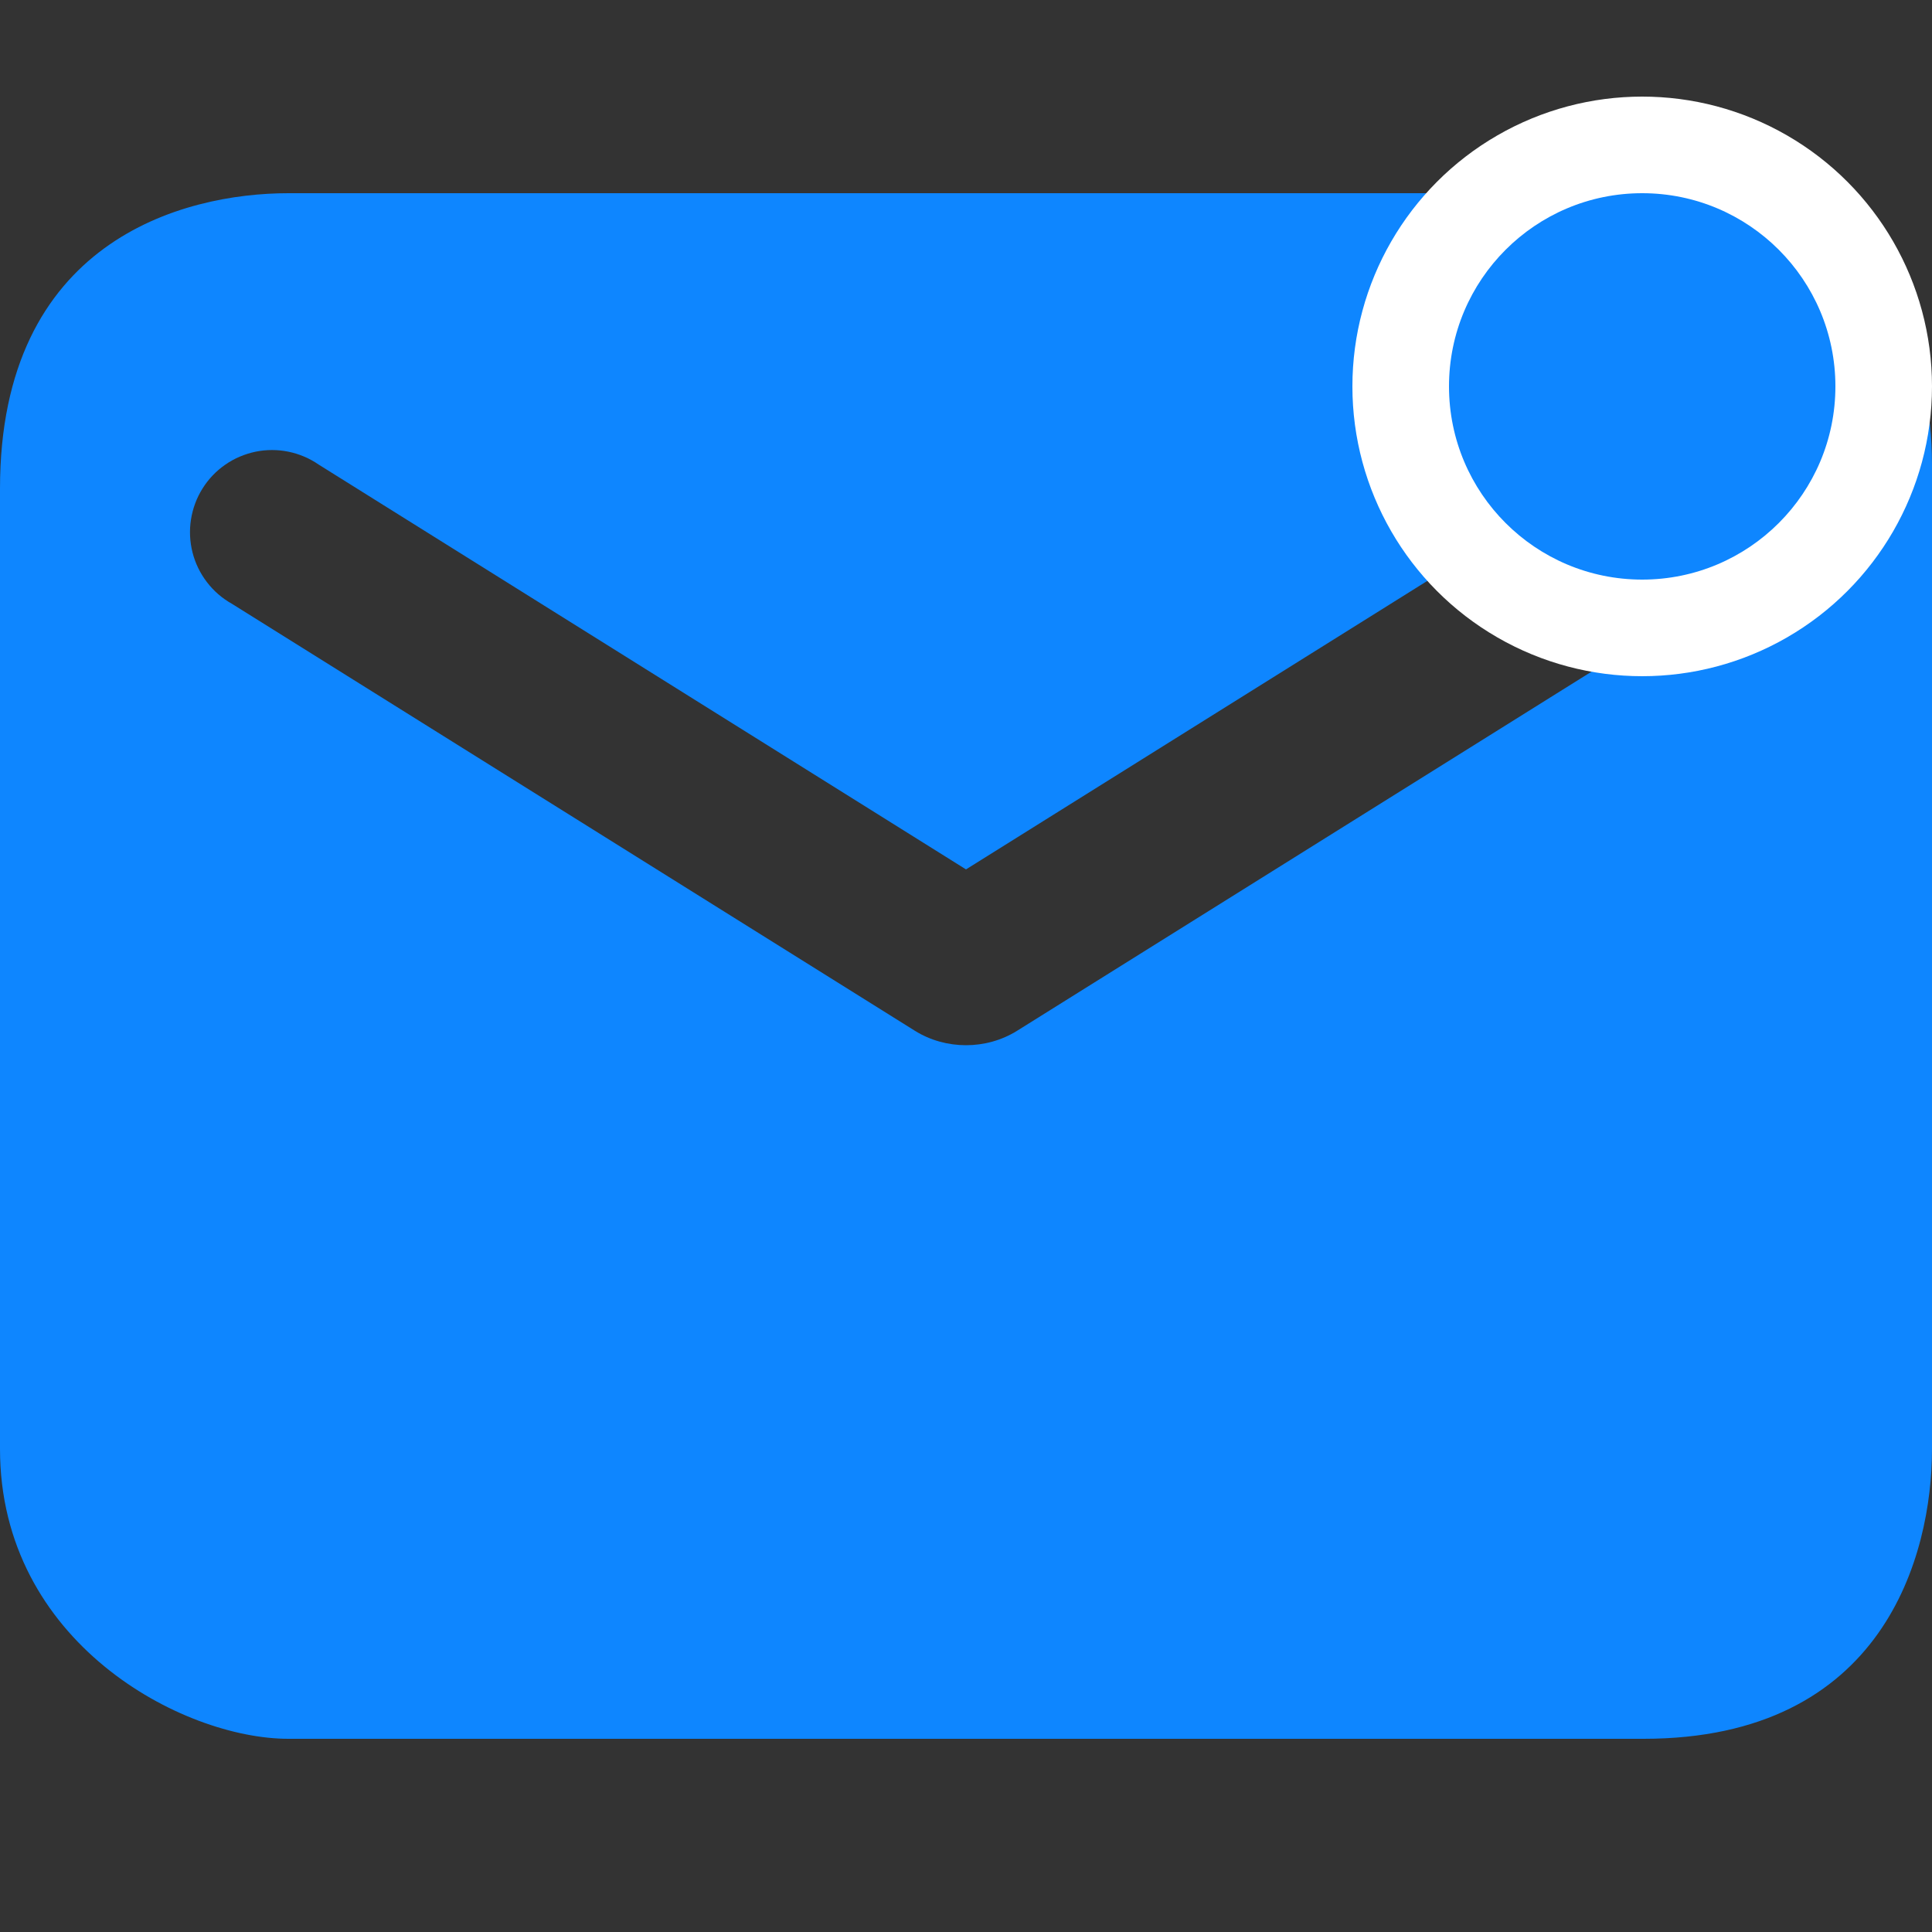
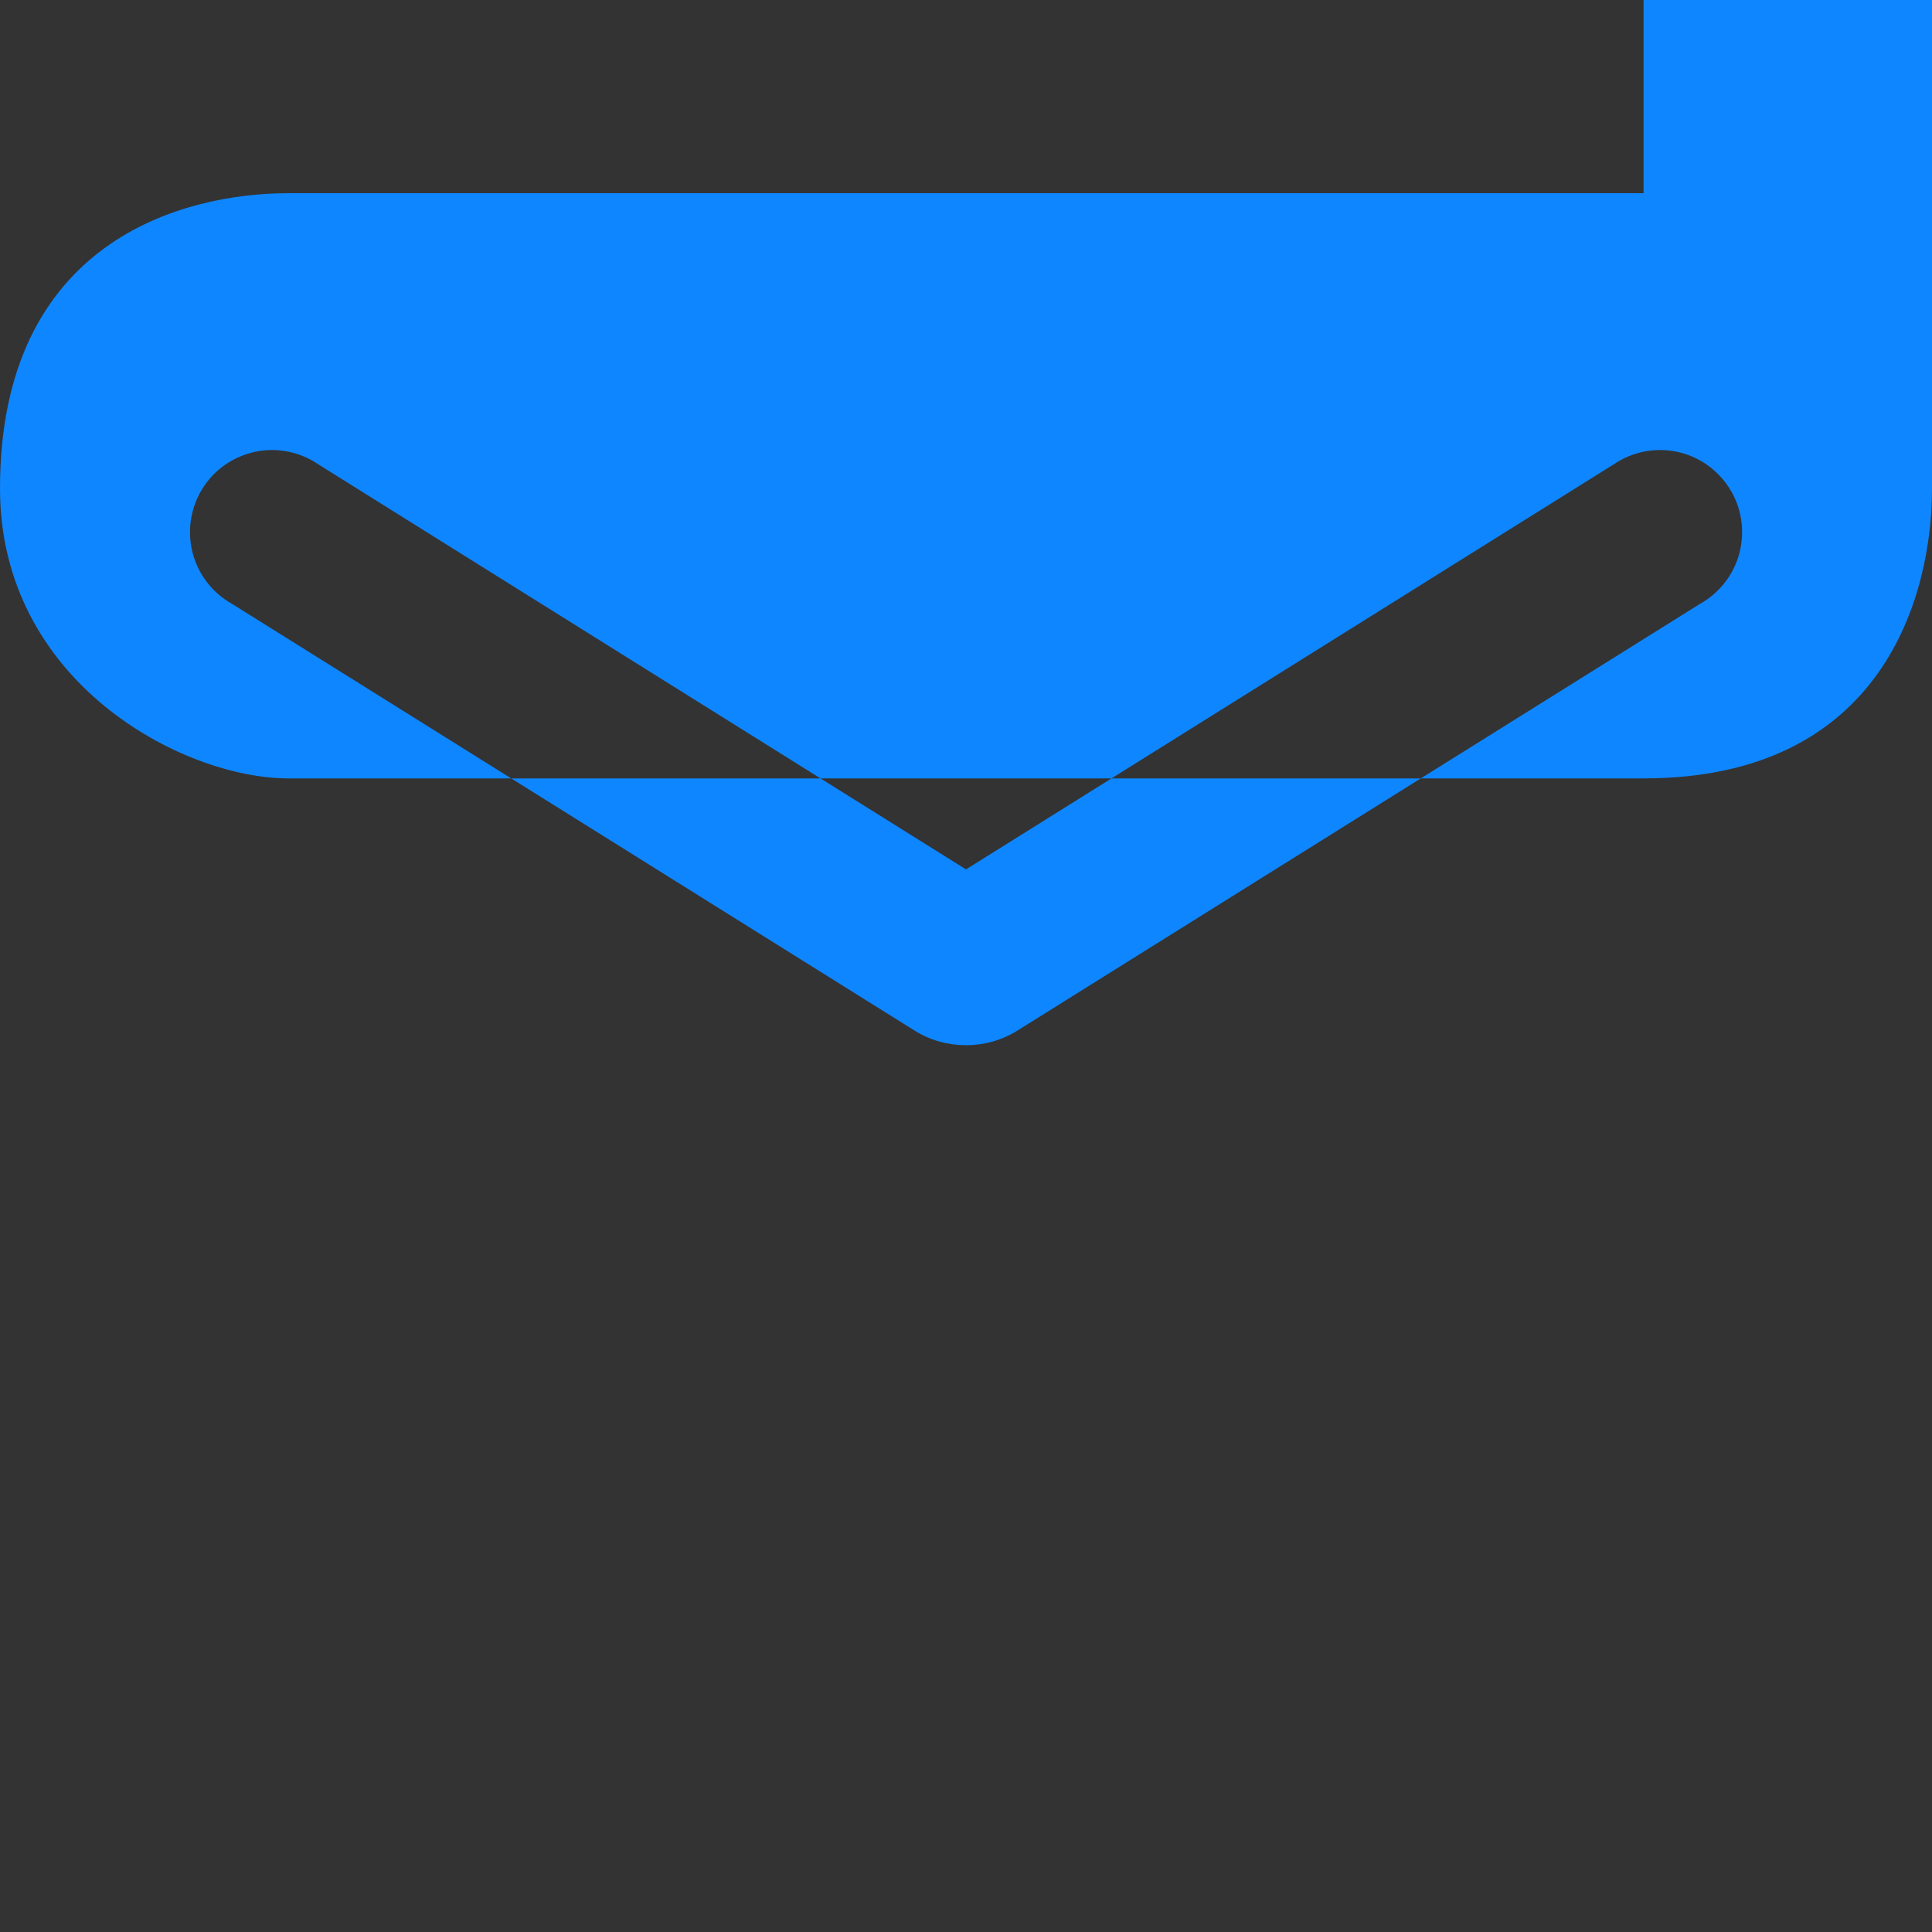
<svg xmlns="http://www.w3.org/2000/svg" fill="none" height="20" viewBox="0 0 20 20" width="20">
  <rect x="0" y="0" width="20" height="20" fill="#333333" stroke="none" />
-   <path d="m17.014 2h-14.028c-1.1 0-2.986.5-2.986 3.058v9.942c0 2 1.886 3 2.986 3h14.028c2.486 0 2.986-1.9 2.986-3v-10.19c0-2.31-1.886-2.81-2.986-2.81zm.586 4.25-7.07 4.42c-.32.2-.74.2-1.06 0l-7.07-4.42c-.1-.056-.188-.132-.258-.224-.07-.091-.121-.196-.149-.307-.028-.111-.034-.227-.016-.341.018-.114.058-.223.119-.32.061-.098.141-.182.235-.247.094-.066.201-.111.314-.135.113-.023.229-.023.341-0.0.113.023.22.069.314.134l6.7 4.19 6.7-4.19c.095-.065.201-.111.314-.134.113-.023.229-.023.342 0s.219.069.314.135c.094.066.174.15.235.247.061.098.102.206.119.32.018.114.012.23-.016.341s-.079.216-.149.307c-.07.091-.158.167-.258.224z" fill="#0e86ff" />
-   <circle cx="17" cy="4" fill="#fff" r="3" />
-   <circle cx="17" cy="4" fill="#0e86ff" r="2" />
+   <path d="m17.014 2h-14.028c-1.1 0-2.986.5-2.986 3.058c0 2 1.886 3 2.986 3h14.028c2.486 0 2.986-1.9 2.986-3v-10.19c0-2.31-1.886-2.81-2.986-2.81zm.586 4.25-7.07 4.42c-.32.2-.74.2-1.06 0l-7.07-4.42c-.1-.056-.188-.132-.258-.224-.07-.091-.121-.196-.149-.307-.028-.111-.034-.227-.016-.341.018-.114.058-.223.119-.32.061-.098.141-.182.235-.247.094-.066.201-.111.314-.135.113-.023.229-.023.341-0.0.113.023.22.069.314.134l6.7 4.19 6.7-4.19c.095-.065.201-.111.314-.134.113-.023.229-.023.342 0s.219.069.314.135c.094.066.174.15.235.247.061.098.102.206.119.32.018.114.012.23-.016.341s-.079.216-.149.307c-.07.091-.158.167-.258.224z" fill="#0e86ff" />
</svg>